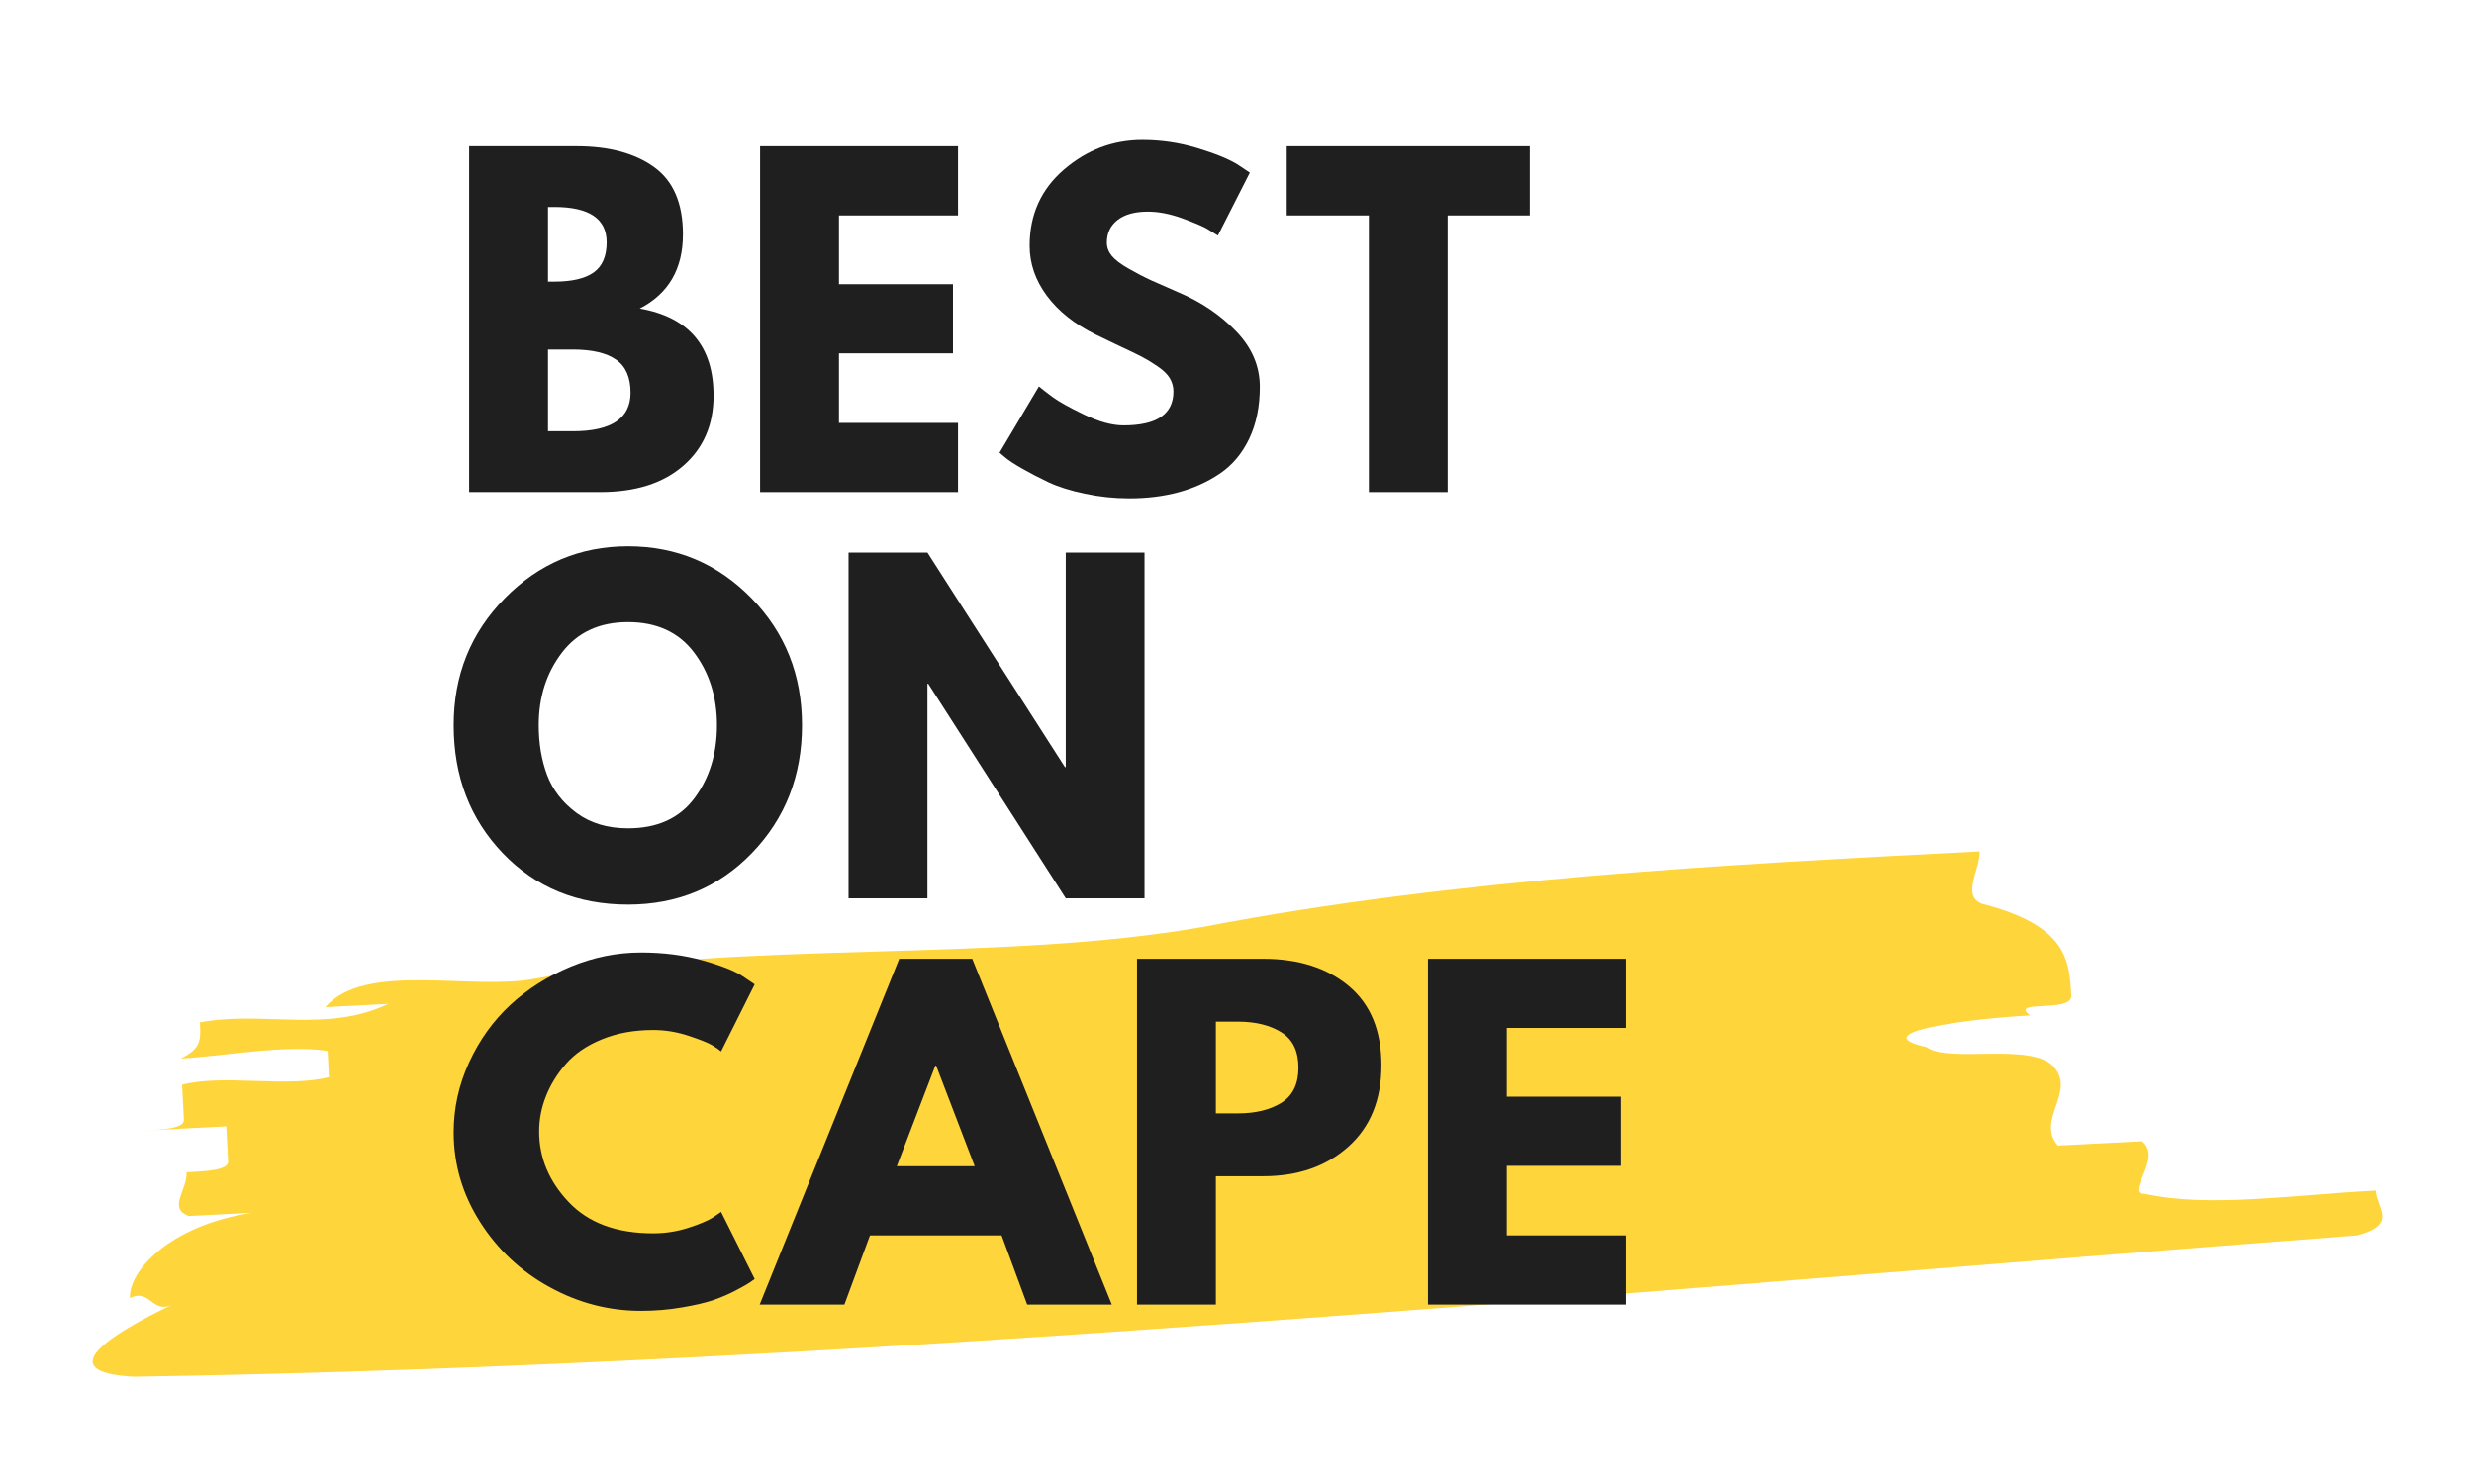
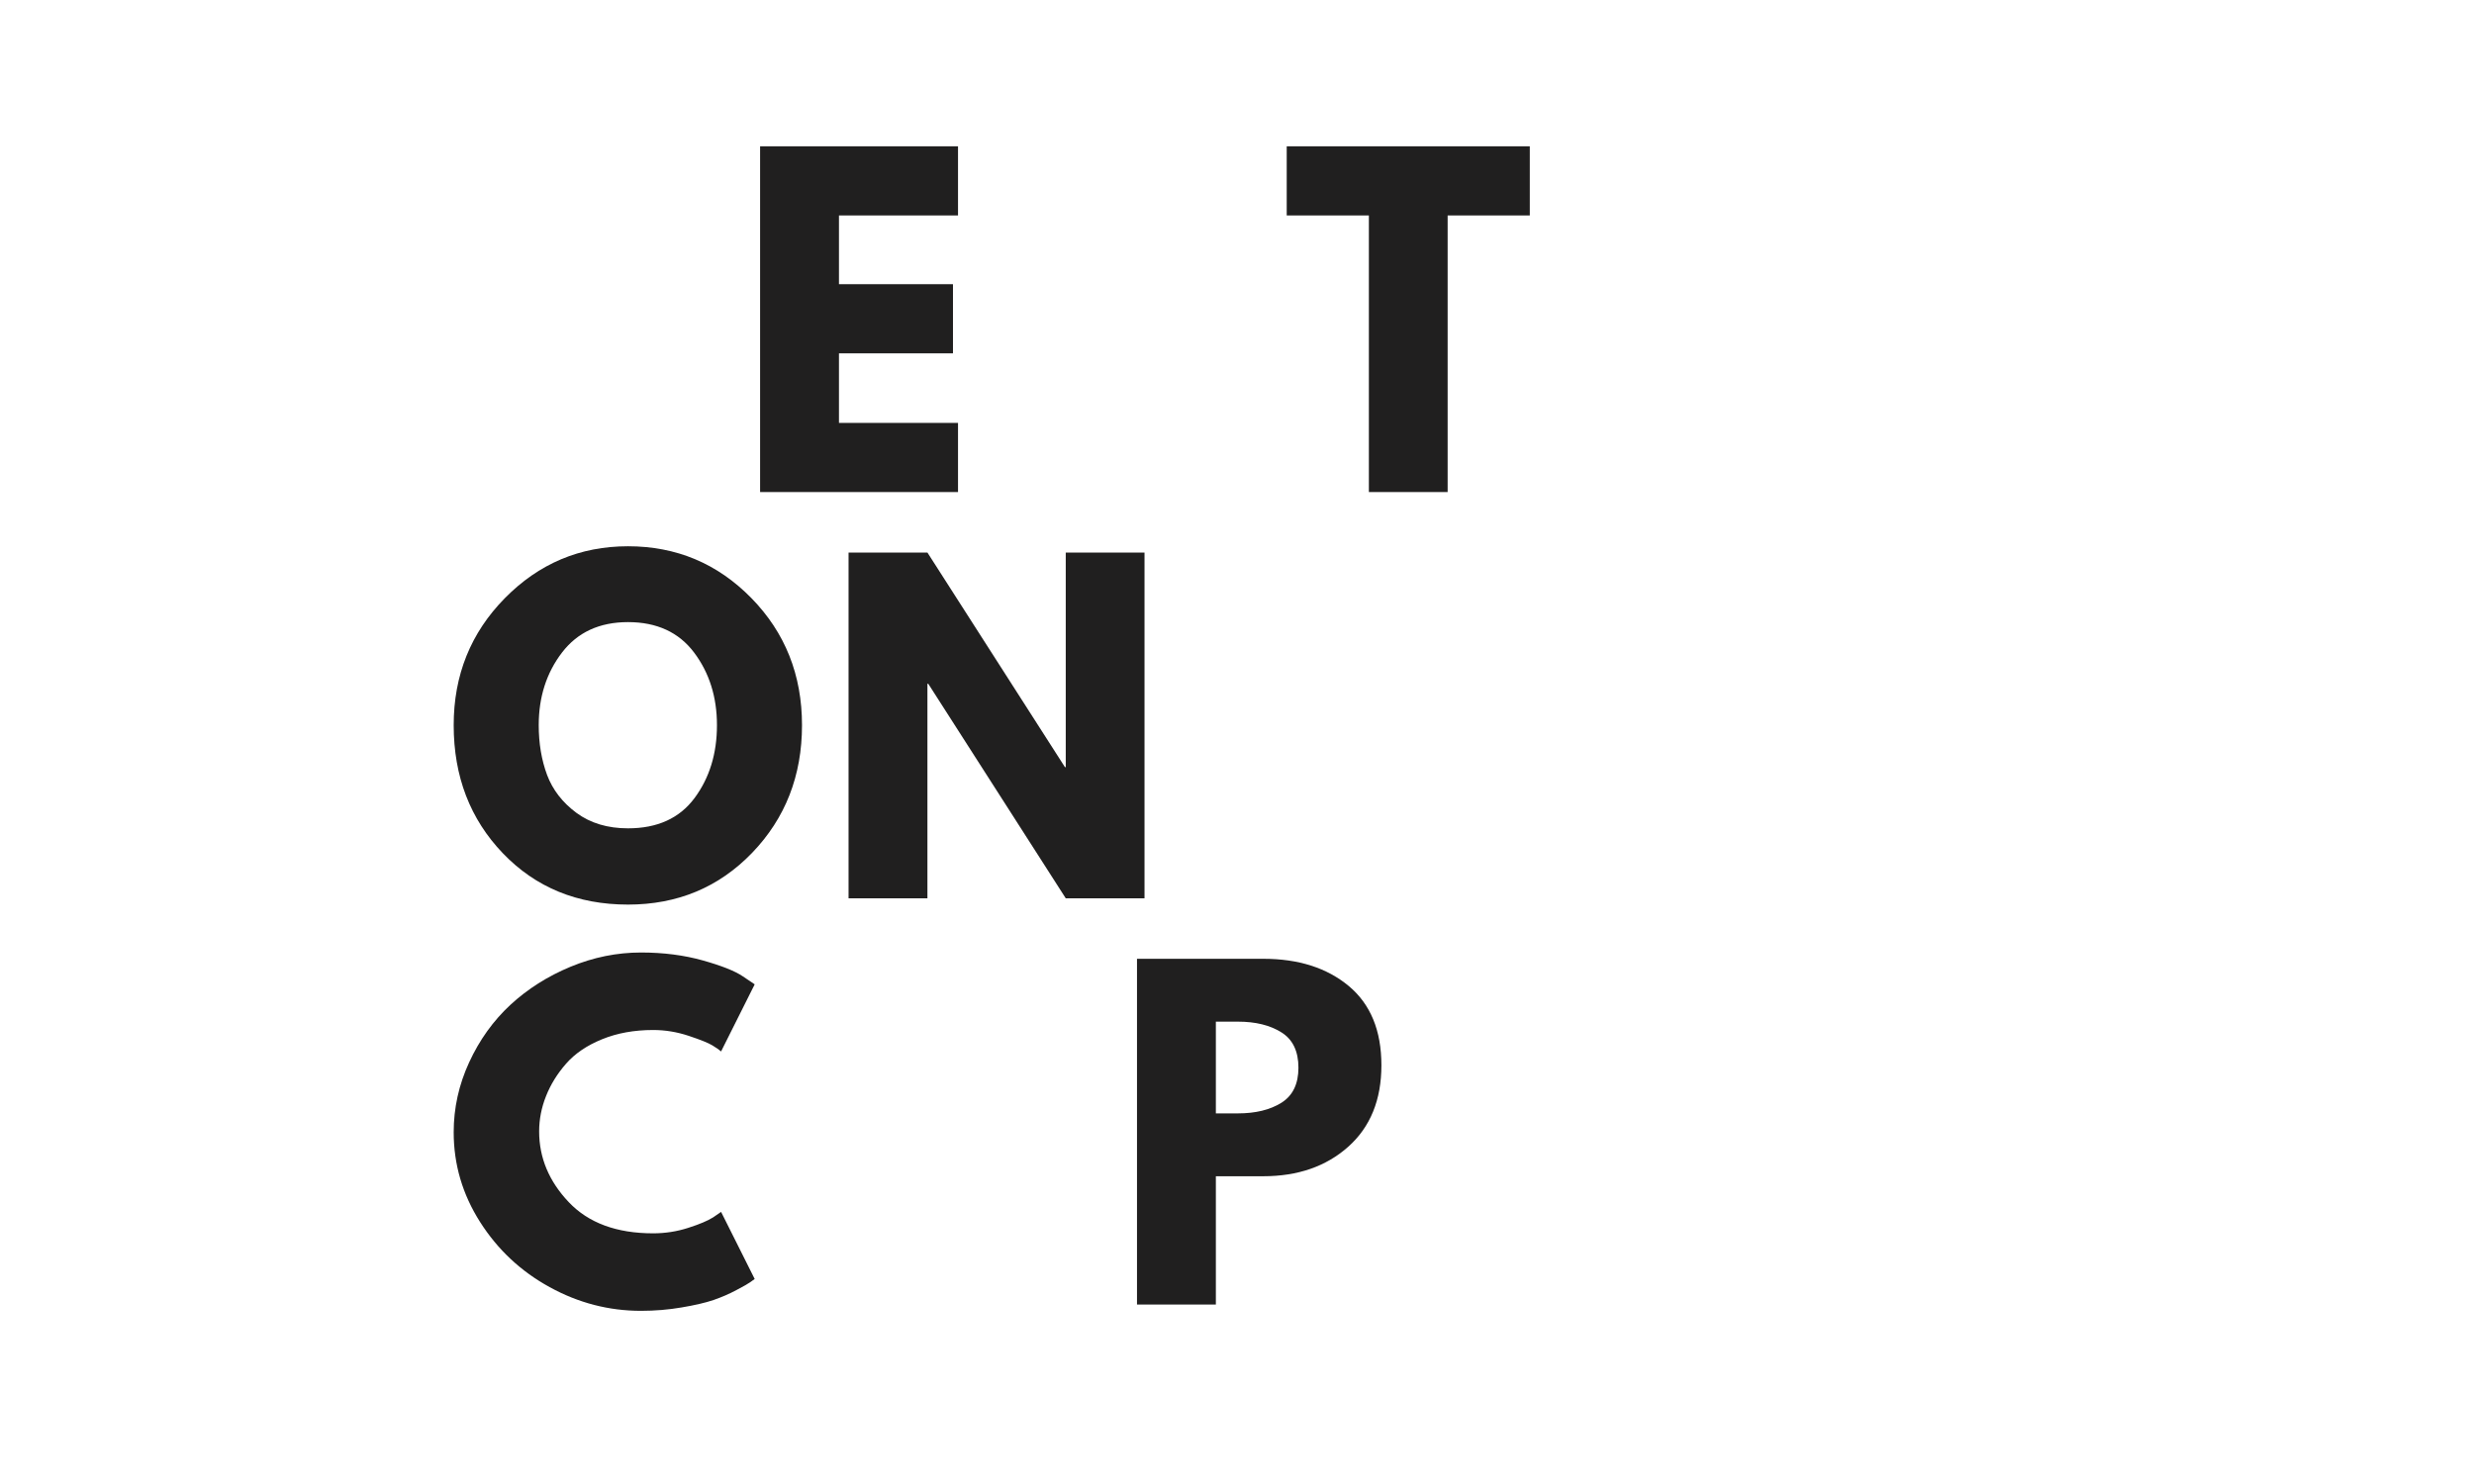
<svg xmlns="http://www.w3.org/2000/svg" width="500" zoomAndPan="magnify" viewBox="0 0 375 225" height="300" preserveAspectRatio="xMidYMid meet" version="1.2">
  <defs>
    <clipPath id="a0da93f898">
      <path d="M 14 129 L 362 129 L 362 209 L 14 209 Z M 14 129 " />
    </clipPath>
    <clipPath id="0d49dcb127">
-       <path d="M 51.039 60.785 L 372.18 148.863 L 332.109 294.965 L 10.969 206.891 Z M 51.039 60.785 " />
-     </clipPath>
+       </clipPath>
    <clipPath id="45cffd3841">
-       <path d="M 51.039 60.785 L 372.18 148.863 L 332.109 294.965 L 10.969 206.891 Z M 51.039 60.785 " />
+       <path d="M 51.039 60.785 L 332.109 294.965 L 10.969 206.891 Z M 51.039 60.785 " />
    </clipPath>
  </defs>
  <g id="4b22769745">
    <g clip-rule="nonzero" clip-path="url(#a0da93f898)">
      <g clip-rule="nonzero" clip-path="url(#0d49dcb127)">
        <g clip-rule="nonzero" clip-path="url(#45cffd3841)">
          <path style=" stroke:none;fill-rule:nonzero;fill:#ffd53c;fill-opacity:1;" d="M 80.98 148.406 C 112.258 142.395 151.039 146.109 182.645 140.48 C 220.527 133.199 261.887 131.059 300.062 129.086 C 300.191 131.734 297.223 135.879 300.469 137.039 C 313.398 140.363 313.676 145.672 313.949 150.977 C 314.09 153.633 304.414 151.469 307.723 153.961 C 298.188 154.457 282.34 156.605 292.027 158.762 C 295.344 161.258 307.93 157.941 311.312 161.75 C 314.707 165.57 308.547 169.875 311.93 173.688 C 315.113 173.523 321.477 173.195 324.664 173.031 C 327.977 175.527 321.891 181.16 325.078 180.996 C 334.746 183.152 347.41 181.168 360.129 180.512 C 360.266 183.164 363.59 185.648 357.297 187.309 C 246.09 195.727 131.855 206.953 20.312 208.734 C 7.523 208.07 16.793 202.273 26.129 197.797 C 23.02 199.293 22.816 195.309 19.699 196.805 C 19.492 192.82 25.512 185.859 38.168 183.879 L 28.625 184.367 C 25.375 183.203 28.418 180.391 28.281 177.734 C 31.469 177.57 34.645 177.406 34.574 176.078 C 34.508 174.75 34.367 172.102 34.301 170.773 C 31.125 170.938 24.754 171.27 21.582 171.426 C 24.754 171.27 27.938 171.102 27.871 169.773 C 27.805 168.445 27.664 165.793 27.598 164.465 C 33.887 162.809 43.57 164.969 49.863 163.309 L 49.66 159.34 C 43.223 158.336 33.75 160.16 27.391 160.488 C 30.508 158.992 30.441 157.672 30.301 155.012 C 39.773 153.195 49.523 156.684 58.855 152.207 L 49.32 152.699 C 55.328 145.734 71.508 150.223 80.984 148.406 " />
        </g>
      </g>
    </g>
    <g style="fill:#201f1f;fill-opacity:1;">
      <g transform="translate(67.299, 74.604)">
-         <path style="stroke:none" d="M 3.812 -52.422 L 20.078 -52.422 C 24.992 -52.422 28.91 -51.375 31.828 -49.281 C 34.754 -47.188 36.219 -43.785 36.219 -39.078 C 36.219 -33.828 34.035 -30.078 29.672 -27.828 C 37.129 -26.516 40.859 -22.109 40.859 -14.609 C 40.859 -10.203 39.332 -6.664 36.281 -4 C 33.227 -1.332 29.035 0 23.703 0 L 3.812 0 Z M 15.766 -31.906 L 16.719 -31.906 C 19.383 -31.906 21.375 -32.367 22.688 -33.297 C 24 -34.234 24.656 -35.758 24.656 -37.875 C 24.656 -41.438 22.008 -43.219 16.719 -43.219 L 15.766 -43.219 Z M 15.766 -9.219 L 19.516 -9.219 C 25.359 -9.219 28.281 -11.164 28.281 -15.062 C 28.281 -17.395 27.547 -19.066 26.078 -20.078 C 24.617 -21.098 22.43 -21.609 19.516 -21.609 L 15.766 -21.609 Z M 15.766 -9.219 " />
-       </g>
+         </g>
    </g>
    <g style="fill:#201f1f;fill-opacity:1;">
      <g transform="translate(111.401, 74.604)">
        <path style="stroke:none" d="M 33.812 -52.422 L 33.812 -41.938 L 15.766 -41.938 L 15.766 -31.516 L 33.047 -31.516 L 33.047 -21.031 L 15.766 -21.031 L 15.766 -10.484 L 33.812 -10.484 L 33.812 0 L 3.812 0 L 3.812 -52.422 Z M 33.812 -52.422 " />
      </g>
    </g>
    <g style="fill:#201f1f;fill-opacity:1;">
      <g transform="translate(150.038, 74.604)">
-         <path style="stroke:none" d="M 23.125 -53.375 C 25.969 -53.375 28.742 -52.961 31.453 -52.141 C 34.16 -51.316 36.176 -50.5 37.5 -49.688 L 39.406 -48.422 L 34.562 -38.891 C 34.188 -39.141 33.66 -39.469 32.984 -39.875 C 32.305 -40.281 31.035 -40.82 29.172 -41.5 C 27.305 -42.176 25.566 -42.516 23.953 -42.516 C 21.961 -42.516 20.426 -42.086 19.344 -41.234 C 18.27 -40.391 17.734 -39.25 17.734 -37.812 C 17.734 -37.094 17.984 -36.426 18.484 -35.812 C 18.992 -35.195 19.863 -34.539 21.094 -33.844 C 22.32 -33.145 23.398 -32.582 24.328 -32.156 C 25.266 -31.727 26.707 -31.094 28.656 -30.25 C 32.051 -28.812 34.941 -26.852 37.328 -24.375 C 39.723 -21.895 40.922 -19.086 40.922 -15.953 C 40.922 -12.941 40.379 -10.312 39.297 -8.062 C 38.223 -5.82 36.742 -4.066 34.859 -2.797 C 32.973 -1.523 30.883 -0.582 28.594 0.031 C 26.312 0.645 23.832 0.953 21.156 0.953 C 18.875 0.953 16.629 0.719 14.422 0.25 C 12.223 -0.207 10.379 -0.785 8.891 -1.484 C 7.41 -2.191 6.078 -2.883 4.891 -3.562 C 3.703 -4.238 2.832 -4.812 2.281 -5.281 L 1.469 -5.969 L 7.438 -16.016 C 7.945 -15.586 8.645 -15.047 9.531 -14.391 C 10.414 -13.734 11.992 -12.852 14.266 -11.75 C 16.535 -10.656 18.535 -10.109 20.266 -10.109 C 25.305 -10.109 27.828 -11.82 27.828 -15.25 C 27.828 -15.969 27.645 -16.633 27.281 -17.25 C 26.926 -17.863 26.289 -18.477 25.375 -19.094 C 24.469 -19.707 23.664 -20.191 22.969 -20.547 C 22.27 -20.91 21.125 -21.461 19.531 -22.203 C 17.945 -22.953 16.773 -23.516 16.016 -23.891 C 12.836 -25.461 10.379 -27.422 8.641 -29.766 C 6.898 -32.117 6.031 -34.648 6.031 -37.359 C 6.031 -42.066 7.766 -45.91 11.234 -48.891 C 14.711 -51.879 18.676 -53.375 23.125 -53.375 Z M 23.125 -53.375 " />
-       </g>
+         </g>
    </g>
    <g style="fill:#201f1f;fill-opacity:1;">
      <g transform="translate(194.521, 74.604)">
        <path style="stroke:none" d="M 0.516 -41.938 L 0.516 -52.422 L 37.359 -52.422 L 37.359 -41.938 L 24.906 -41.938 L 24.906 0 L 12.969 0 L 12.969 -41.938 Z M 0.516 -41.938 " />
      </g>
    </g>
    <g style="fill:#201f1f;fill-opacity:1;">
      <g transform="translate(67.299, 136.198)">
        <path style="stroke:none" d="M 1.469 -26.25 C 1.469 -33.832 4.051 -40.25 9.219 -45.5 C 14.383 -50.75 20.609 -53.375 27.891 -53.375 C 35.223 -53.375 41.453 -50.758 46.578 -45.531 C 51.703 -40.301 54.266 -33.875 54.266 -26.25 C 54.266 -18.582 51.742 -12.129 46.703 -6.891 C 41.66 -1.66 35.391 0.953 27.891 0.953 C 20.223 0.953 13.898 -1.641 8.922 -6.828 C 3.953 -12.016 1.469 -18.488 1.469 -26.25 Z M 14.359 -26.25 C 14.359 -23.488 14.781 -20.973 15.625 -18.703 C 16.477 -16.441 17.961 -14.523 20.078 -12.953 C 22.203 -11.391 24.805 -10.609 27.891 -10.609 C 32.336 -10.609 35.695 -12.133 37.969 -15.188 C 40.238 -18.238 41.375 -21.926 41.375 -26.25 C 41.375 -30.52 40.219 -34.191 37.906 -37.266 C 35.594 -40.336 32.254 -41.875 27.891 -41.875 C 23.578 -41.875 20.242 -40.336 17.891 -37.266 C 15.535 -34.191 14.359 -30.52 14.359 -26.25 Z M 14.359 -26.25 " />
      </g>
    </g>
    <g style="fill:#201f1f;fill-opacity:1;">
      <g transform="translate(124.809, 136.198)">
        <path style="stroke:none" d="M 15.766 -32.531 L 15.766 0 L 3.812 0 L 3.812 -52.422 L 15.766 -52.422 L 36.609 -19.891 L 36.734 -19.891 L 36.734 -52.422 L 48.672 -52.422 L 48.672 0 L 36.734 0 L 15.891 -32.531 Z M 15.766 -32.531 " />
      </g>
    </g>
    <g style="fill:#201f1f;fill-opacity:1;">
      <g transform="translate(67.299, 197.791)">
        <path style="stroke:none" d="M 31.703 -10.797 C 33.523 -10.797 35.297 -11.07 37.016 -11.625 C 38.734 -12.176 39.992 -12.707 40.797 -13.219 L 42 -14.047 L 47.094 -3.875 C 46.914 -3.75 46.676 -3.578 46.375 -3.359 C 46.082 -3.148 45.395 -2.758 44.312 -2.188 C 43.238 -1.613 42.086 -1.113 40.859 -0.688 C 39.629 -0.27 38.02 0.102 36.031 0.438 C 34.039 0.781 31.984 0.953 29.859 0.953 C 24.992 0.953 20.379 -0.242 16.016 -2.641 C 11.648 -5.035 8.133 -8.328 5.469 -12.516 C 2.801 -16.711 1.469 -21.25 1.469 -26.125 C 1.469 -29.801 2.25 -33.332 3.812 -36.719 C 5.375 -40.113 7.457 -43.02 10.062 -45.438 C 12.676 -47.852 15.719 -49.781 19.188 -51.219 C 22.664 -52.656 26.223 -53.375 29.859 -53.375 C 33.254 -53.375 36.379 -52.973 39.234 -52.172 C 42.098 -51.367 44.125 -50.562 45.312 -49.75 L 47.094 -48.547 L 42 -38.375 C 41.707 -38.633 41.266 -38.941 40.672 -39.297 C 40.078 -39.66 38.891 -40.141 37.109 -40.734 C 35.328 -41.328 33.523 -41.625 31.703 -41.625 C 28.828 -41.625 26.242 -41.156 23.953 -40.219 C 21.672 -39.289 19.859 -38.062 18.516 -36.531 C 17.18 -35.008 16.164 -33.367 15.469 -31.609 C 14.77 -29.859 14.422 -28.07 14.422 -26.25 C 14.422 -22.258 15.914 -18.688 18.906 -15.531 C 21.895 -12.375 26.16 -10.797 31.703 -10.797 Z M 31.703 -10.797 " />
      </g>
    </g>
    <g style="fill:#201f1f;fill-opacity:1;">
      <g transform="translate(116.93, 197.791)">
-         <path style="stroke:none" d="M 30.438 -52.422 L 51.594 0 L 38.766 0 L 34.891 -10.484 L 14.938 -10.484 L 11.062 0 L -1.781 0 L 19.375 -52.422 Z M 30.812 -20.969 L 24.969 -36.219 L 24.844 -36.219 L 19 -20.969 Z M 30.812 -20.969 " />
-       </g>
+         </g>
    </g>
    <g style="fill:#201f1f;fill-opacity:1;">
      <g transform="translate(168.53, 197.791)">
        <path style="stroke:none" d="M 3.812 -52.422 L 22.938 -52.422 C 28.281 -52.422 32.602 -51.047 35.906 -48.297 C 39.207 -45.547 40.859 -41.539 40.859 -36.281 C 40.859 -31.031 39.18 -26.91 35.828 -23.922 C 32.484 -20.941 28.188 -19.453 22.938 -19.453 L 15.766 -19.453 L 15.766 0 L 3.812 0 Z M 15.766 -28.984 L 19.125 -28.984 C 21.789 -28.984 23.984 -29.52 25.703 -30.594 C 27.422 -31.676 28.281 -33.445 28.281 -35.906 C 28.281 -38.406 27.422 -40.191 25.703 -41.266 C 23.984 -42.348 21.789 -42.891 19.125 -42.891 L 15.766 -42.891 Z M 15.766 -28.984 " />
      </g>
    </g>
    <g style="fill:#201f1f;fill-opacity:1;">
      <g transform="translate(212.631, 197.791)">
-         <path style="stroke:none" d="M 33.812 -52.422 L 33.812 -41.938 L 15.766 -41.938 L 15.766 -31.516 L 33.047 -31.516 L 33.047 -21.031 L 15.766 -21.031 L 15.766 -10.484 L 33.812 -10.484 L 33.812 0 L 3.812 0 L 3.812 -52.422 Z M 33.812 -52.422 " />
-       </g>
+         </g>
    </g>
  </g>
</svg>